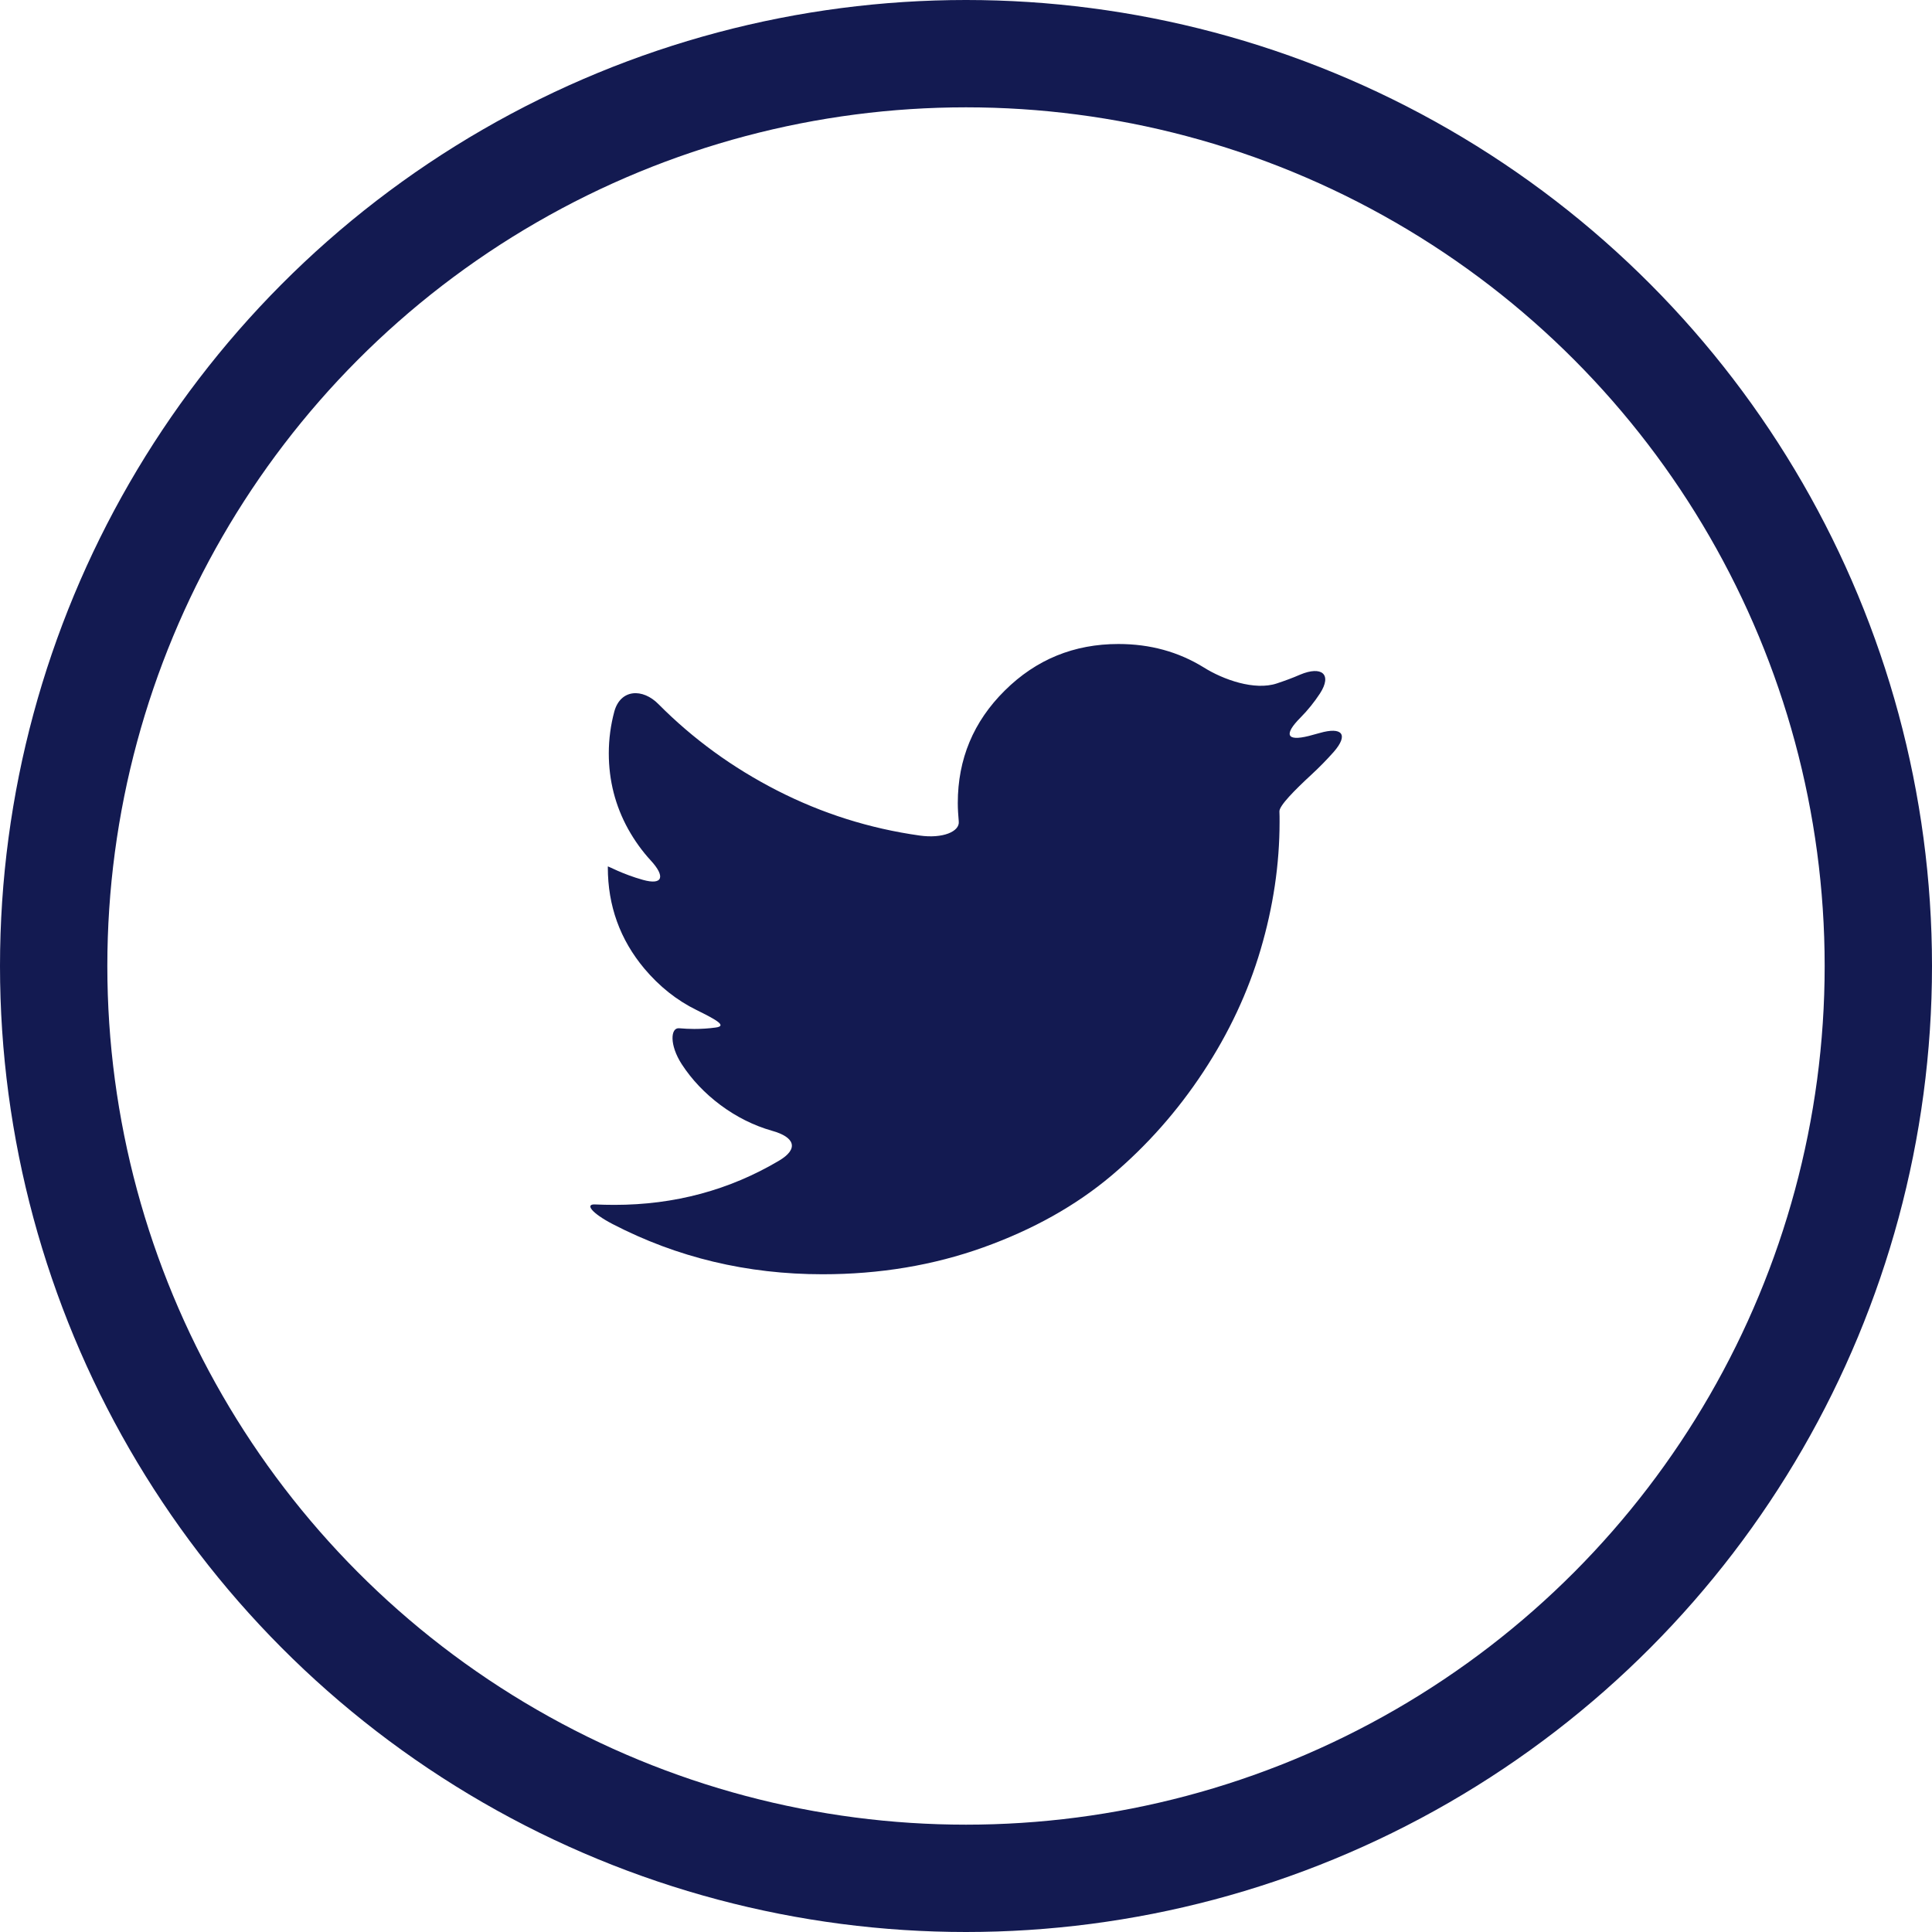
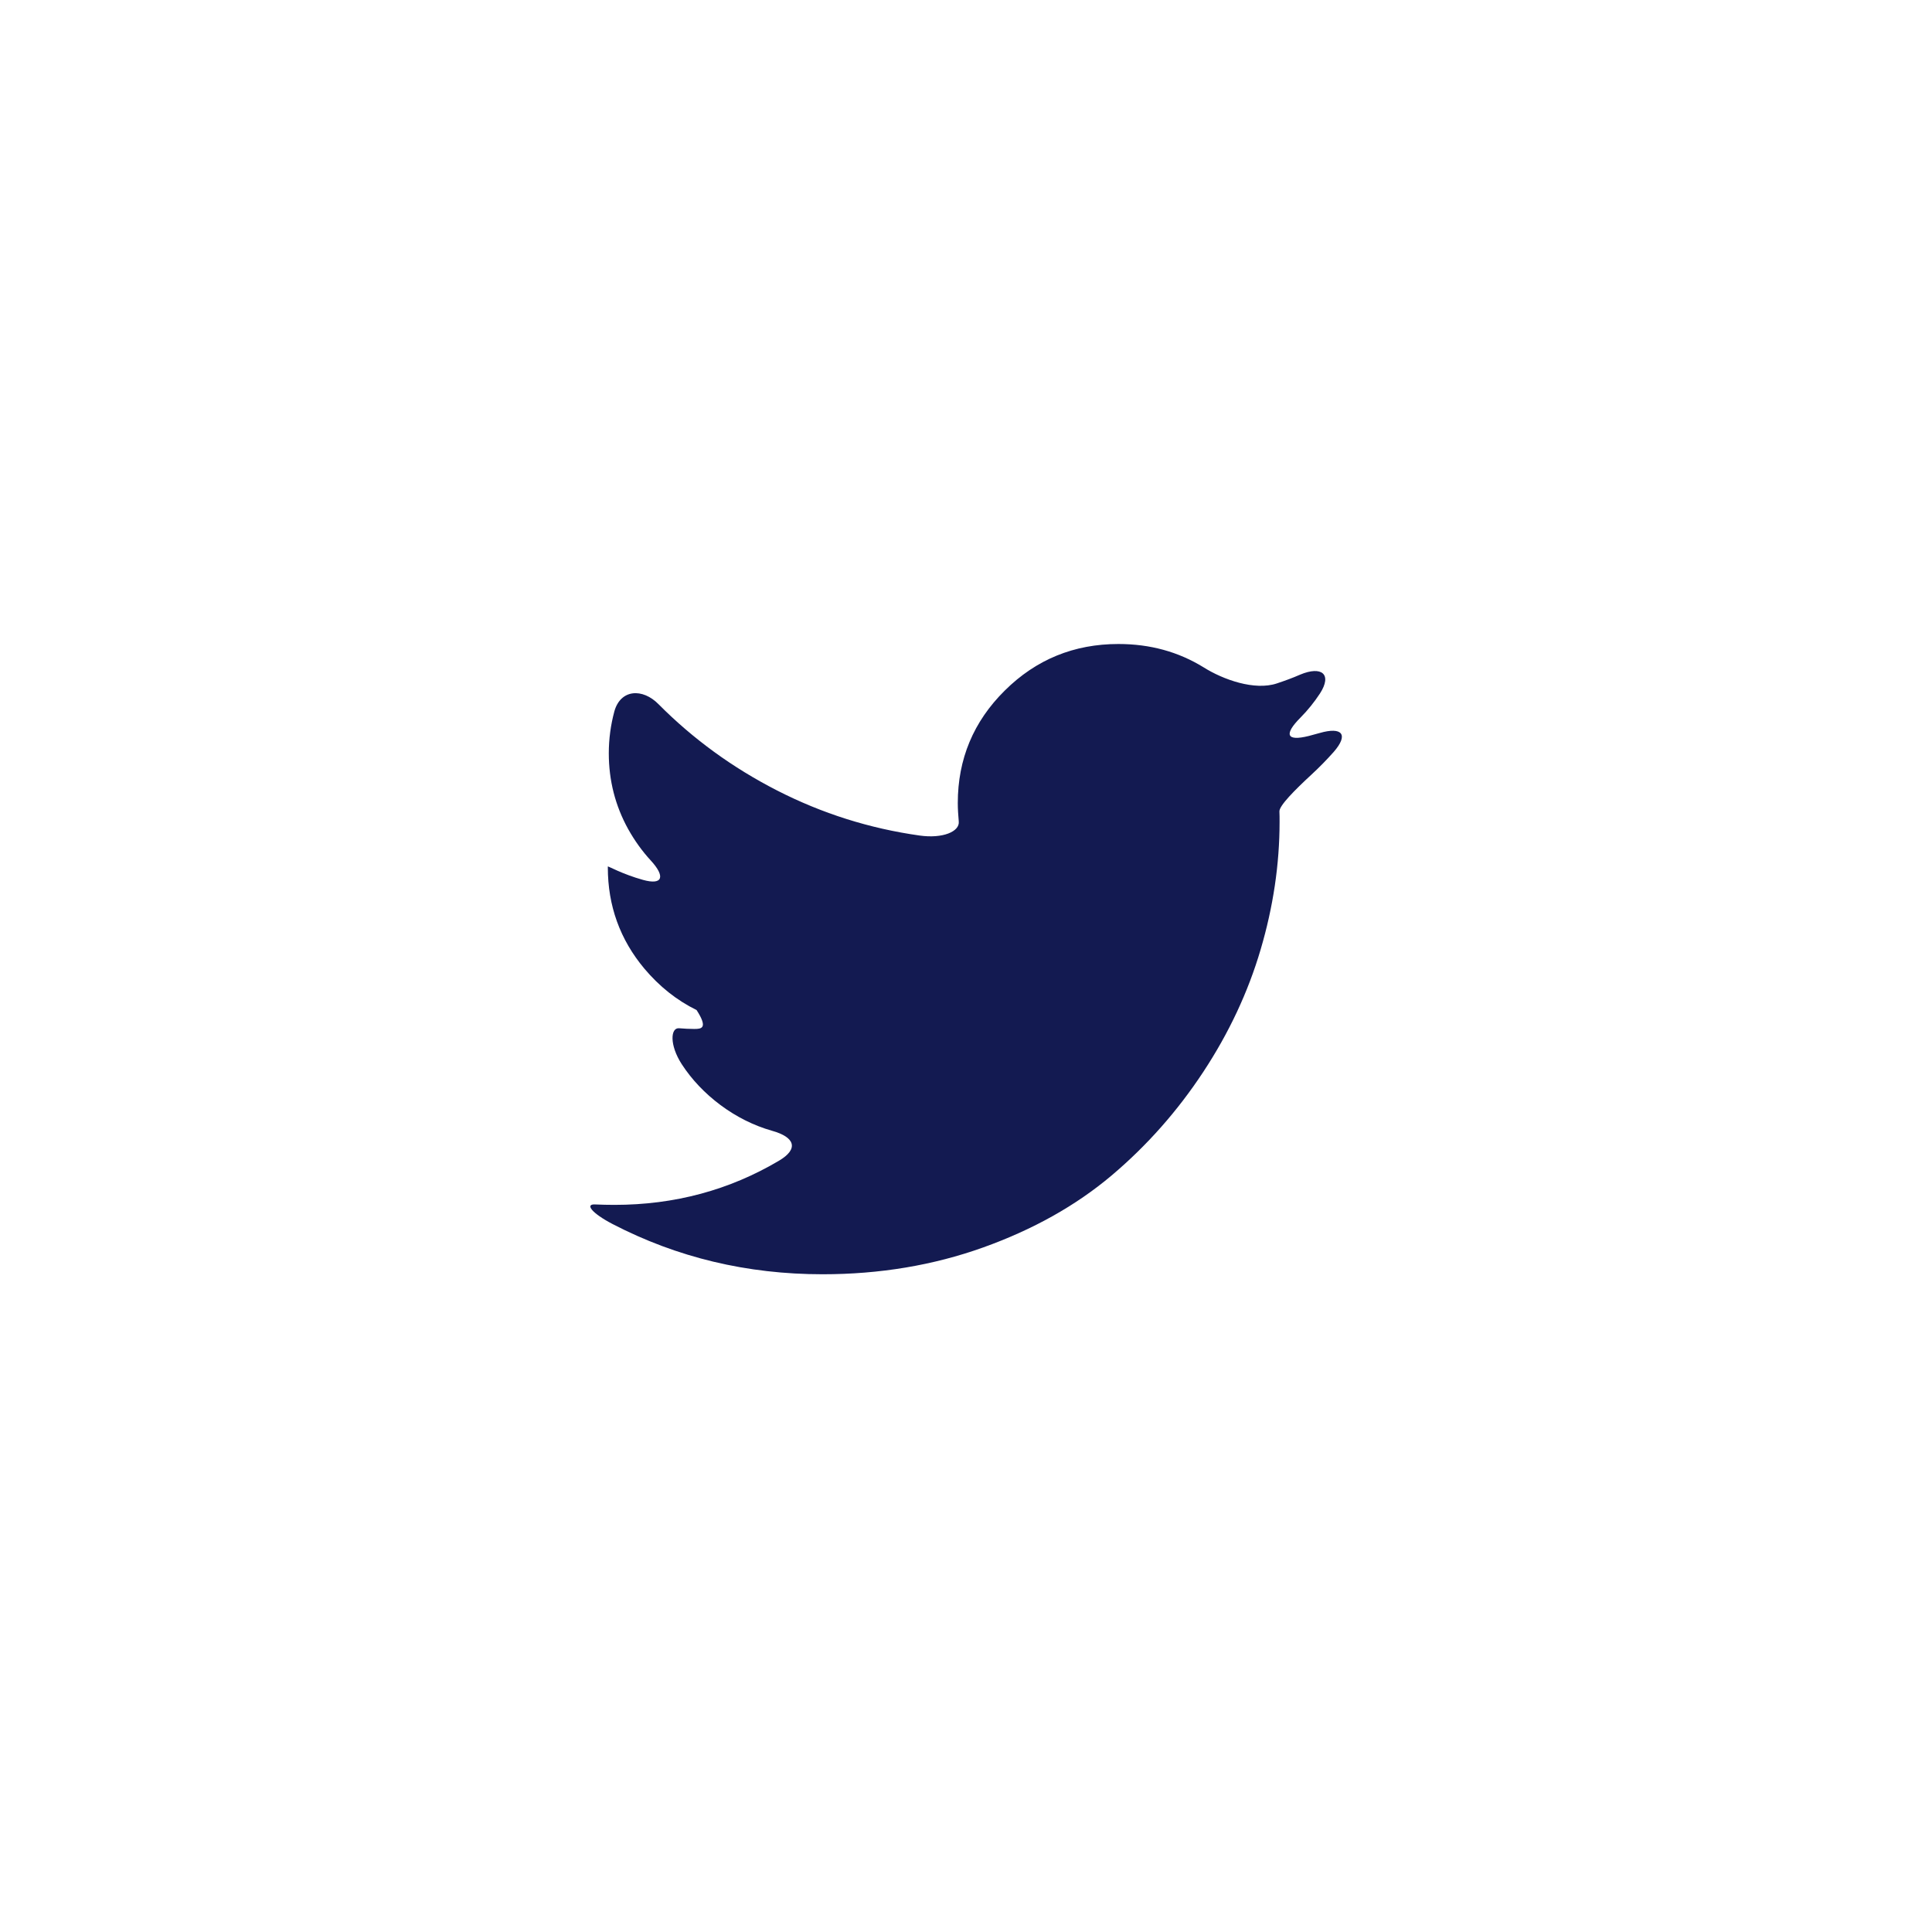
<svg xmlns="http://www.w3.org/2000/svg" width="36" height="36" viewBox="0 0 36 36" fill="none">
-   <circle cx="18" cy="18" r="17" stroke="#131A51" stroke-width="2" />
-   <path d="M24.592 13.658C24.523 13.678 24.453 13.696 24.386 13.714C23.964 13.819 23.925 13.681 24.232 13.372C24.368 13.235 24.489 13.084 24.595 12.923C24.829 12.561 24.626 12.403 24.226 12.571C24.085 12.633 23.938 12.686 23.791 12.735C23.379 12.872 22.794 12.666 22.426 12.434C21.957 12.145 21.43 12 20.84 12C20.013 12 19.307 12.288 18.723 12.867C18.138 13.446 17.847 14.145 17.847 14.964C17.847 15.076 17.855 15.191 17.865 15.306C17.886 15.495 17.566 15.63 17.136 15.569C16.204 15.438 15.318 15.158 14.479 14.729C13.647 14.303 12.913 13.768 12.274 13.125C11.973 12.816 11.561 12.842 11.447 13.258C11.38 13.508 11.344 13.768 11.344 14.036C11.344 14.543 11.465 15.015 11.705 15.449C11.826 15.665 11.965 15.859 12.127 16.035C12.398 16.329 12.356 16.5 11.98 16.395C11.604 16.291 11.326 16.135 11.326 16.145C11.326 16.155 11.326 16.163 11.326 16.163C11.326 16.877 11.553 17.507 12.006 18.048C12.287 18.382 12.611 18.64 12.98 18.821C13.368 19.012 13.551 19.119 13.332 19.147C13.201 19.165 13.067 19.173 12.936 19.173C12.846 19.173 12.75 19.168 12.653 19.16C12.495 19.147 12.47 19.469 12.704 19.831C12.892 20.119 13.132 20.372 13.425 20.591C13.724 20.813 14.046 20.974 14.388 21.071C14.808 21.188 14.891 21.405 14.517 21.627C13.593 22.175 12.57 22.451 11.45 22.451C11.324 22.451 11.203 22.448 11.089 22.443C10.894 22.433 11.027 22.606 11.414 22.808C12.619 23.433 13.922 23.744 15.328 23.744C16.39 23.744 17.389 23.578 18.321 23.244C19.253 22.91 20.049 22.463 20.711 21.905C21.373 21.346 21.942 20.701 22.421 19.974C22.9 19.247 23.256 18.487 23.49 17.693C23.724 16.9 23.843 16.107 23.843 15.313C23.843 15.242 23.843 15.178 23.84 15.12C23.837 15.012 24.123 14.724 24.44 14.431C24.584 14.298 24.721 14.158 24.85 14.013C25.136 13.686 25.009 13.538 24.592 13.658Z" fill="#131A51" />
+   <path d="M24.592 13.658C24.523 13.678 24.453 13.696 24.386 13.714C23.964 13.819 23.925 13.681 24.232 13.372C24.368 13.235 24.489 13.084 24.595 12.923C24.829 12.561 24.626 12.403 24.226 12.571C24.085 12.633 23.938 12.686 23.791 12.735C23.379 12.872 22.794 12.666 22.426 12.434C21.957 12.145 21.43 12 20.84 12C20.013 12 19.307 12.288 18.723 12.867C18.138 13.446 17.847 14.145 17.847 14.964C17.847 15.076 17.855 15.191 17.865 15.306C17.886 15.495 17.566 15.63 17.136 15.569C16.204 15.438 15.318 15.158 14.479 14.729C13.647 14.303 12.913 13.768 12.274 13.125C11.973 12.816 11.561 12.842 11.447 13.258C11.38 13.508 11.344 13.768 11.344 14.036C11.344 14.543 11.465 15.015 11.705 15.449C11.826 15.665 11.965 15.859 12.127 16.035C12.398 16.329 12.356 16.5 11.98 16.395C11.604 16.291 11.326 16.135 11.326 16.145C11.326 16.155 11.326 16.163 11.326 16.163C11.326 16.877 11.553 17.507 12.006 18.048C12.287 18.382 12.611 18.64 12.98 18.821C13.201 19.165 13.067 19.173 12.936 19.173C12.846 19.173 12.75 19.168 12.653 19.16C12.495 19.147 12.47 19.469 12.704 19.831C12.892 20.119 13.132 20.372 13.425 20.591C13.724 20.813 14.046 20.974 14.388 21.071C14.808 21.188 14.891 21.405 14.517 21.627C13.593 22.175 12.57 22.451 11.45 22.451C11.324 22.451 11.203 22.448 11.089 22.443C10.894 22.433 11.027 22.606 11.414 22.808C12.619 23.433 13.922 23.744 15.328 23.744C16.39 23.744 17.389 23.578 18.321 23.244C19.253 22.91 20.049 22.463 20.711 21.905C21.373 21.346 21.942 20.701 22.421 19.974C22.9 19.247 23.256 18.487 23.49 17.693C23.724 16.9 23.843 16.107 23.843 15.313C23.843 15.242 23.843 15.178 23.84 15.12C23.837 15.012 24.123 14.724 24.44 14.431C24.584 14.298 24.721 14.158 24.85 14.013C25.136 13.686 25.009 13.538 24.592 13.658Z" fill="#131A51" />
</svg>